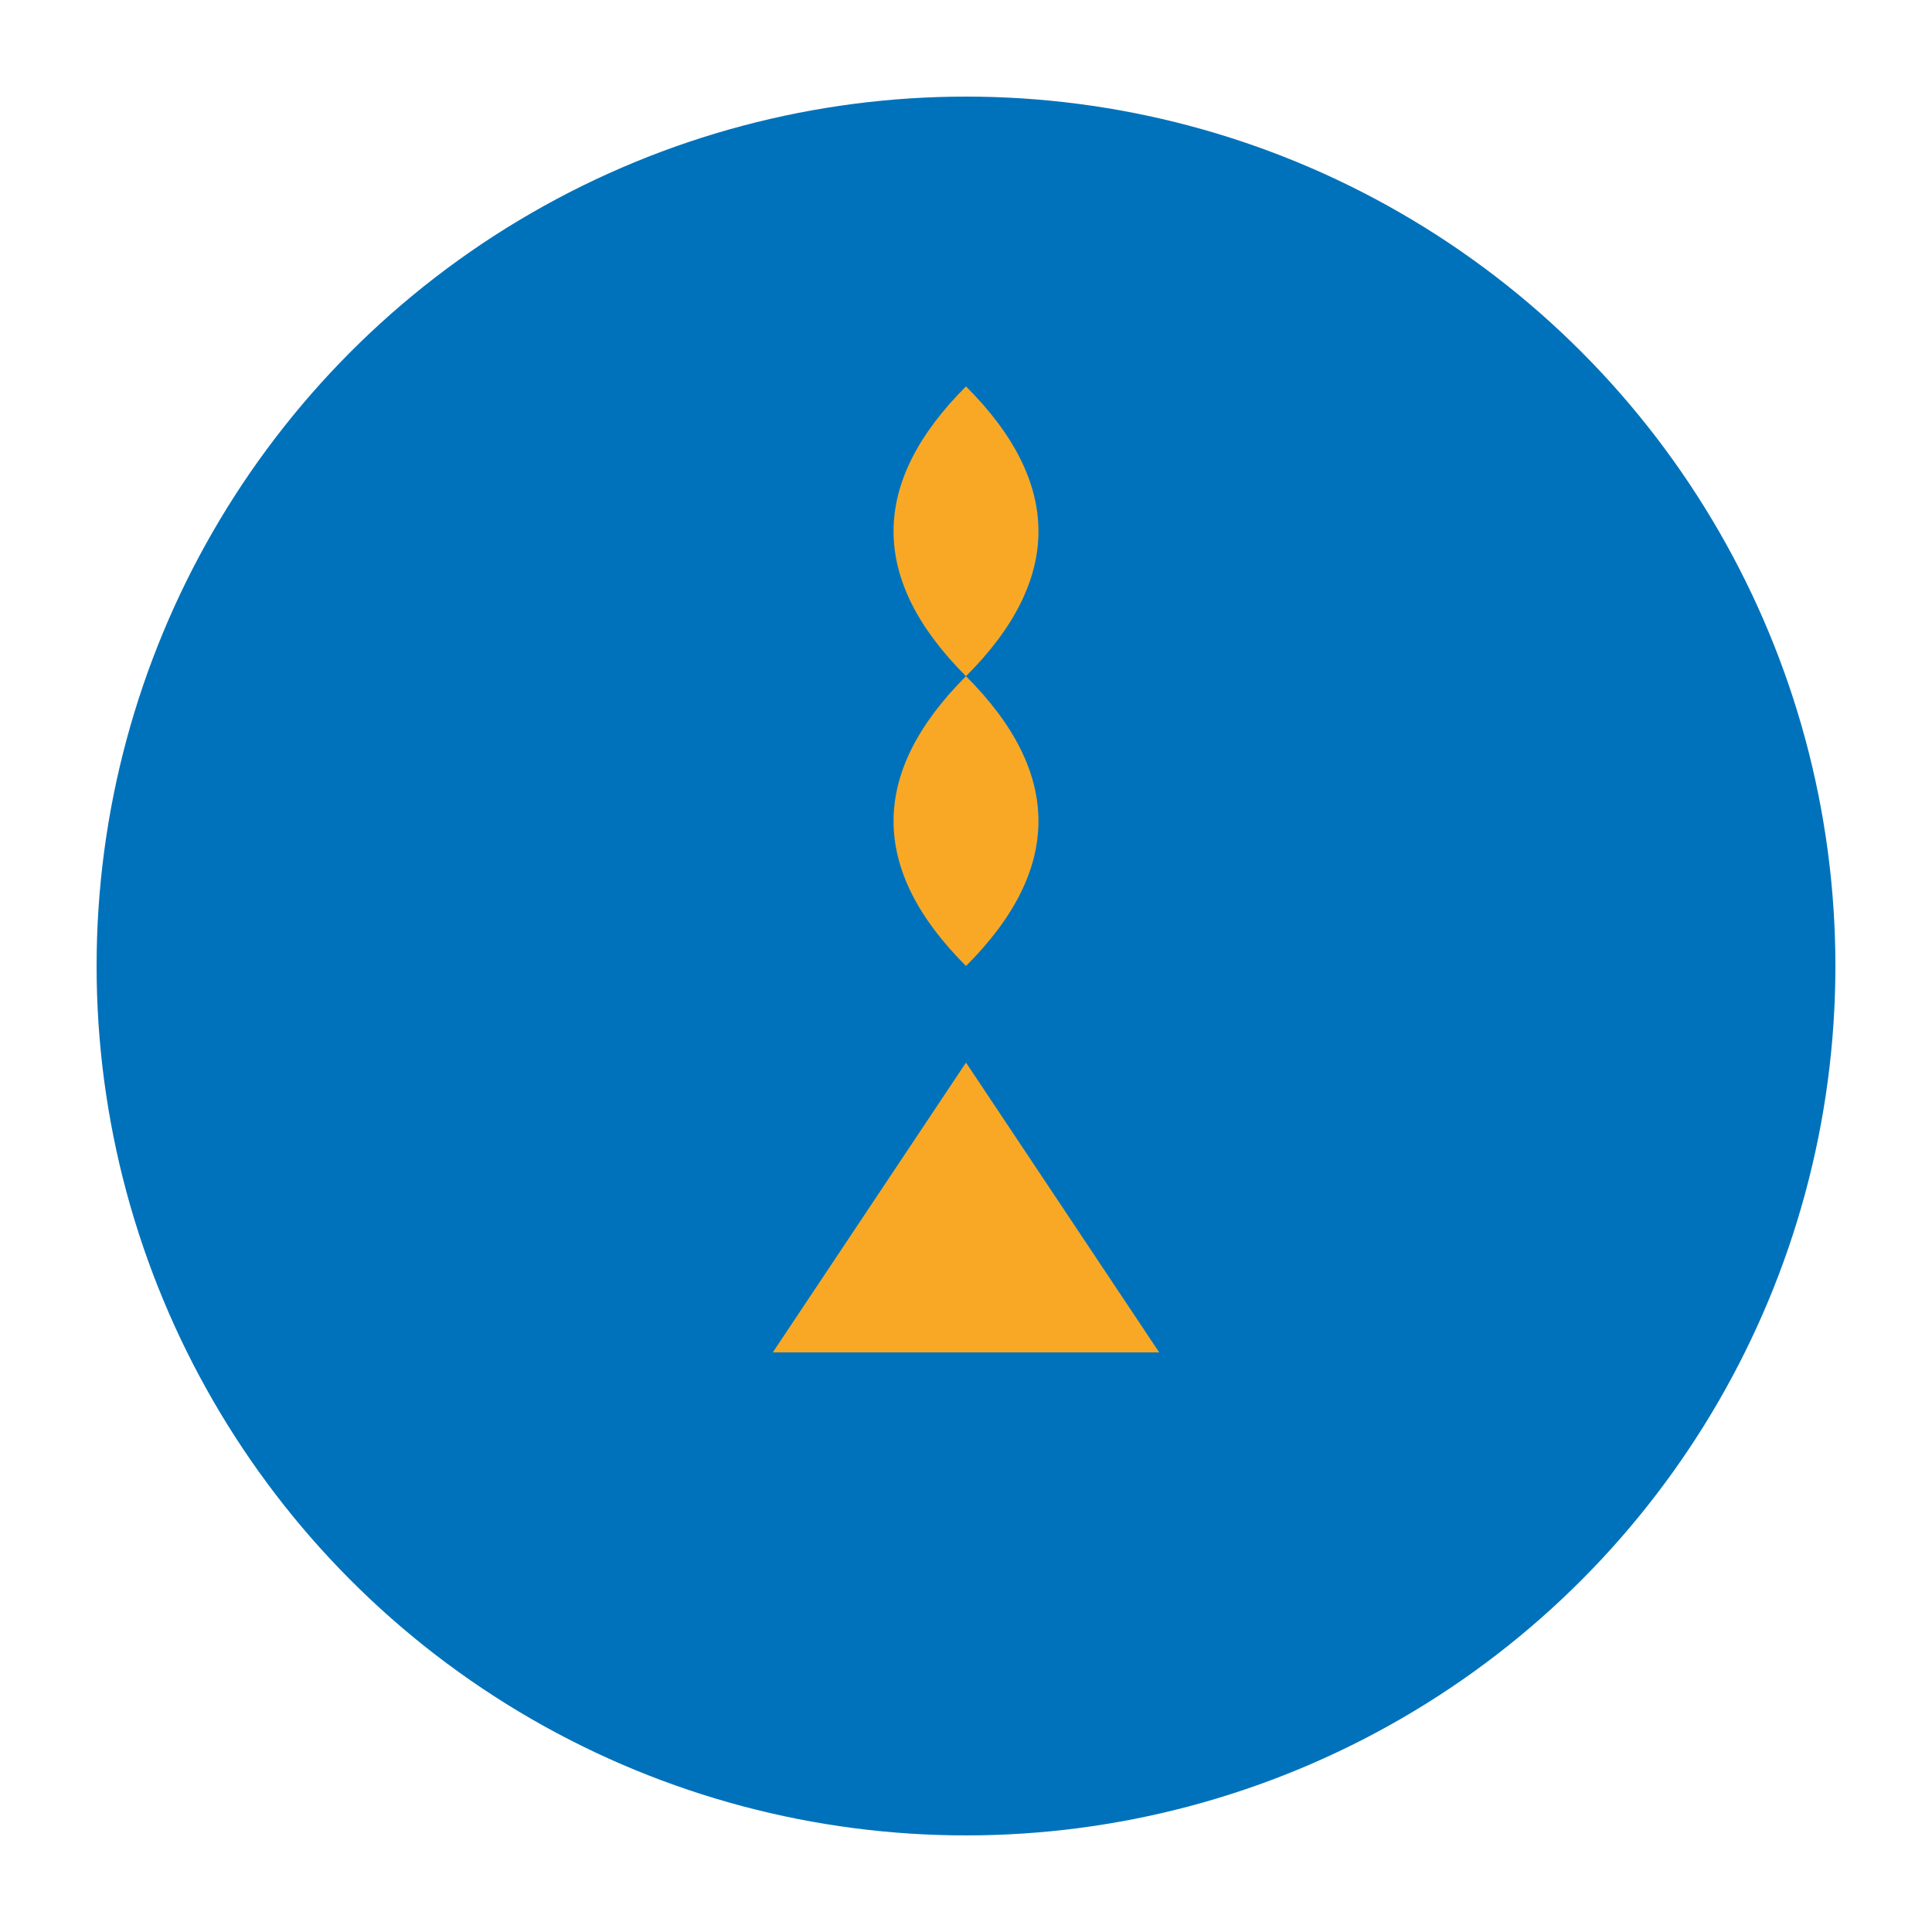
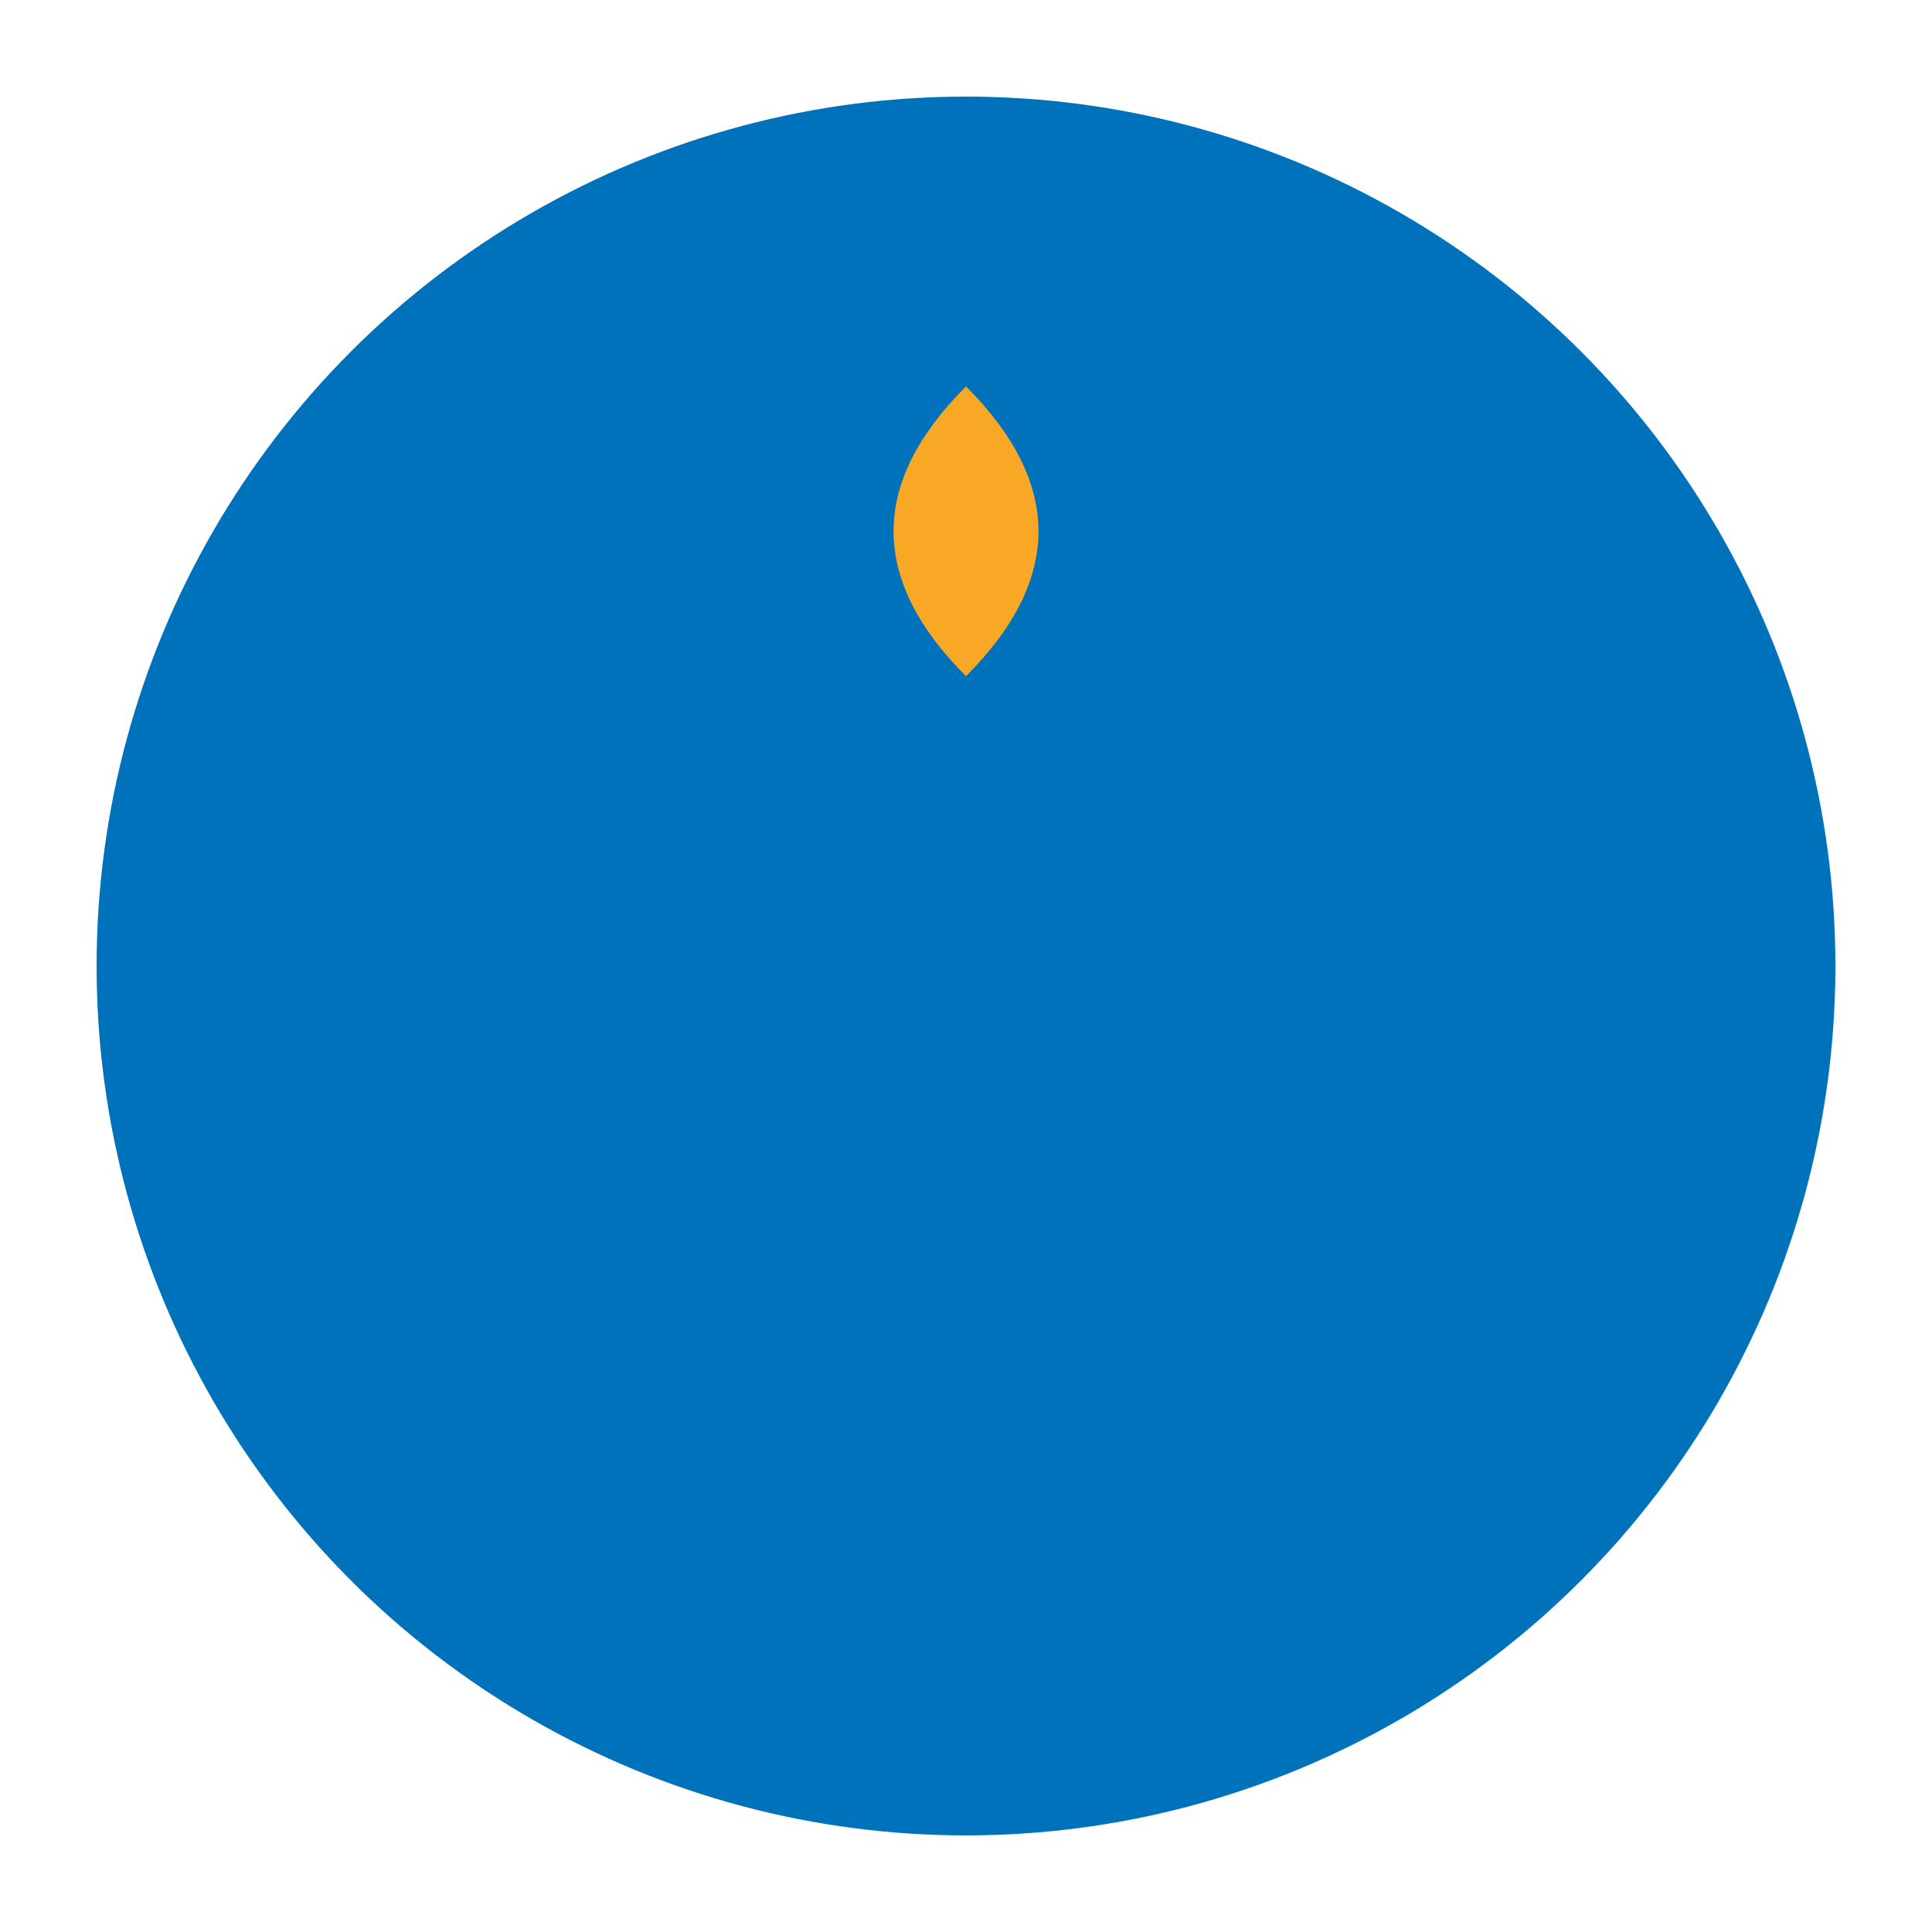
<svg xmlns="http://www.w3.org/2000/svg" viewBox="0 0 100 100">
  <style>
    .icon-bg { fill: #0072BB; }
    .icon { fill: #F9A826; }
  </style>
  <circle class="icon-bg" cx="50" cy="50" r="45" />
  <g transform="translate(25, 20)">
    <path class="icon" d="M25,15 C20,10 20,5 25,0 C30,5 30,10 25,15 Z" />
-     <path class="icon" d="M25,30 C20,25 20,20 25,15 C30,20 30,25 25,30 Z" />
-     <path class="icon" d="M25,35 L35,50 L15,50 Z" />
+     <path class="icon" d="M25,35 L15,50 Z" />
  </g>
</svg>